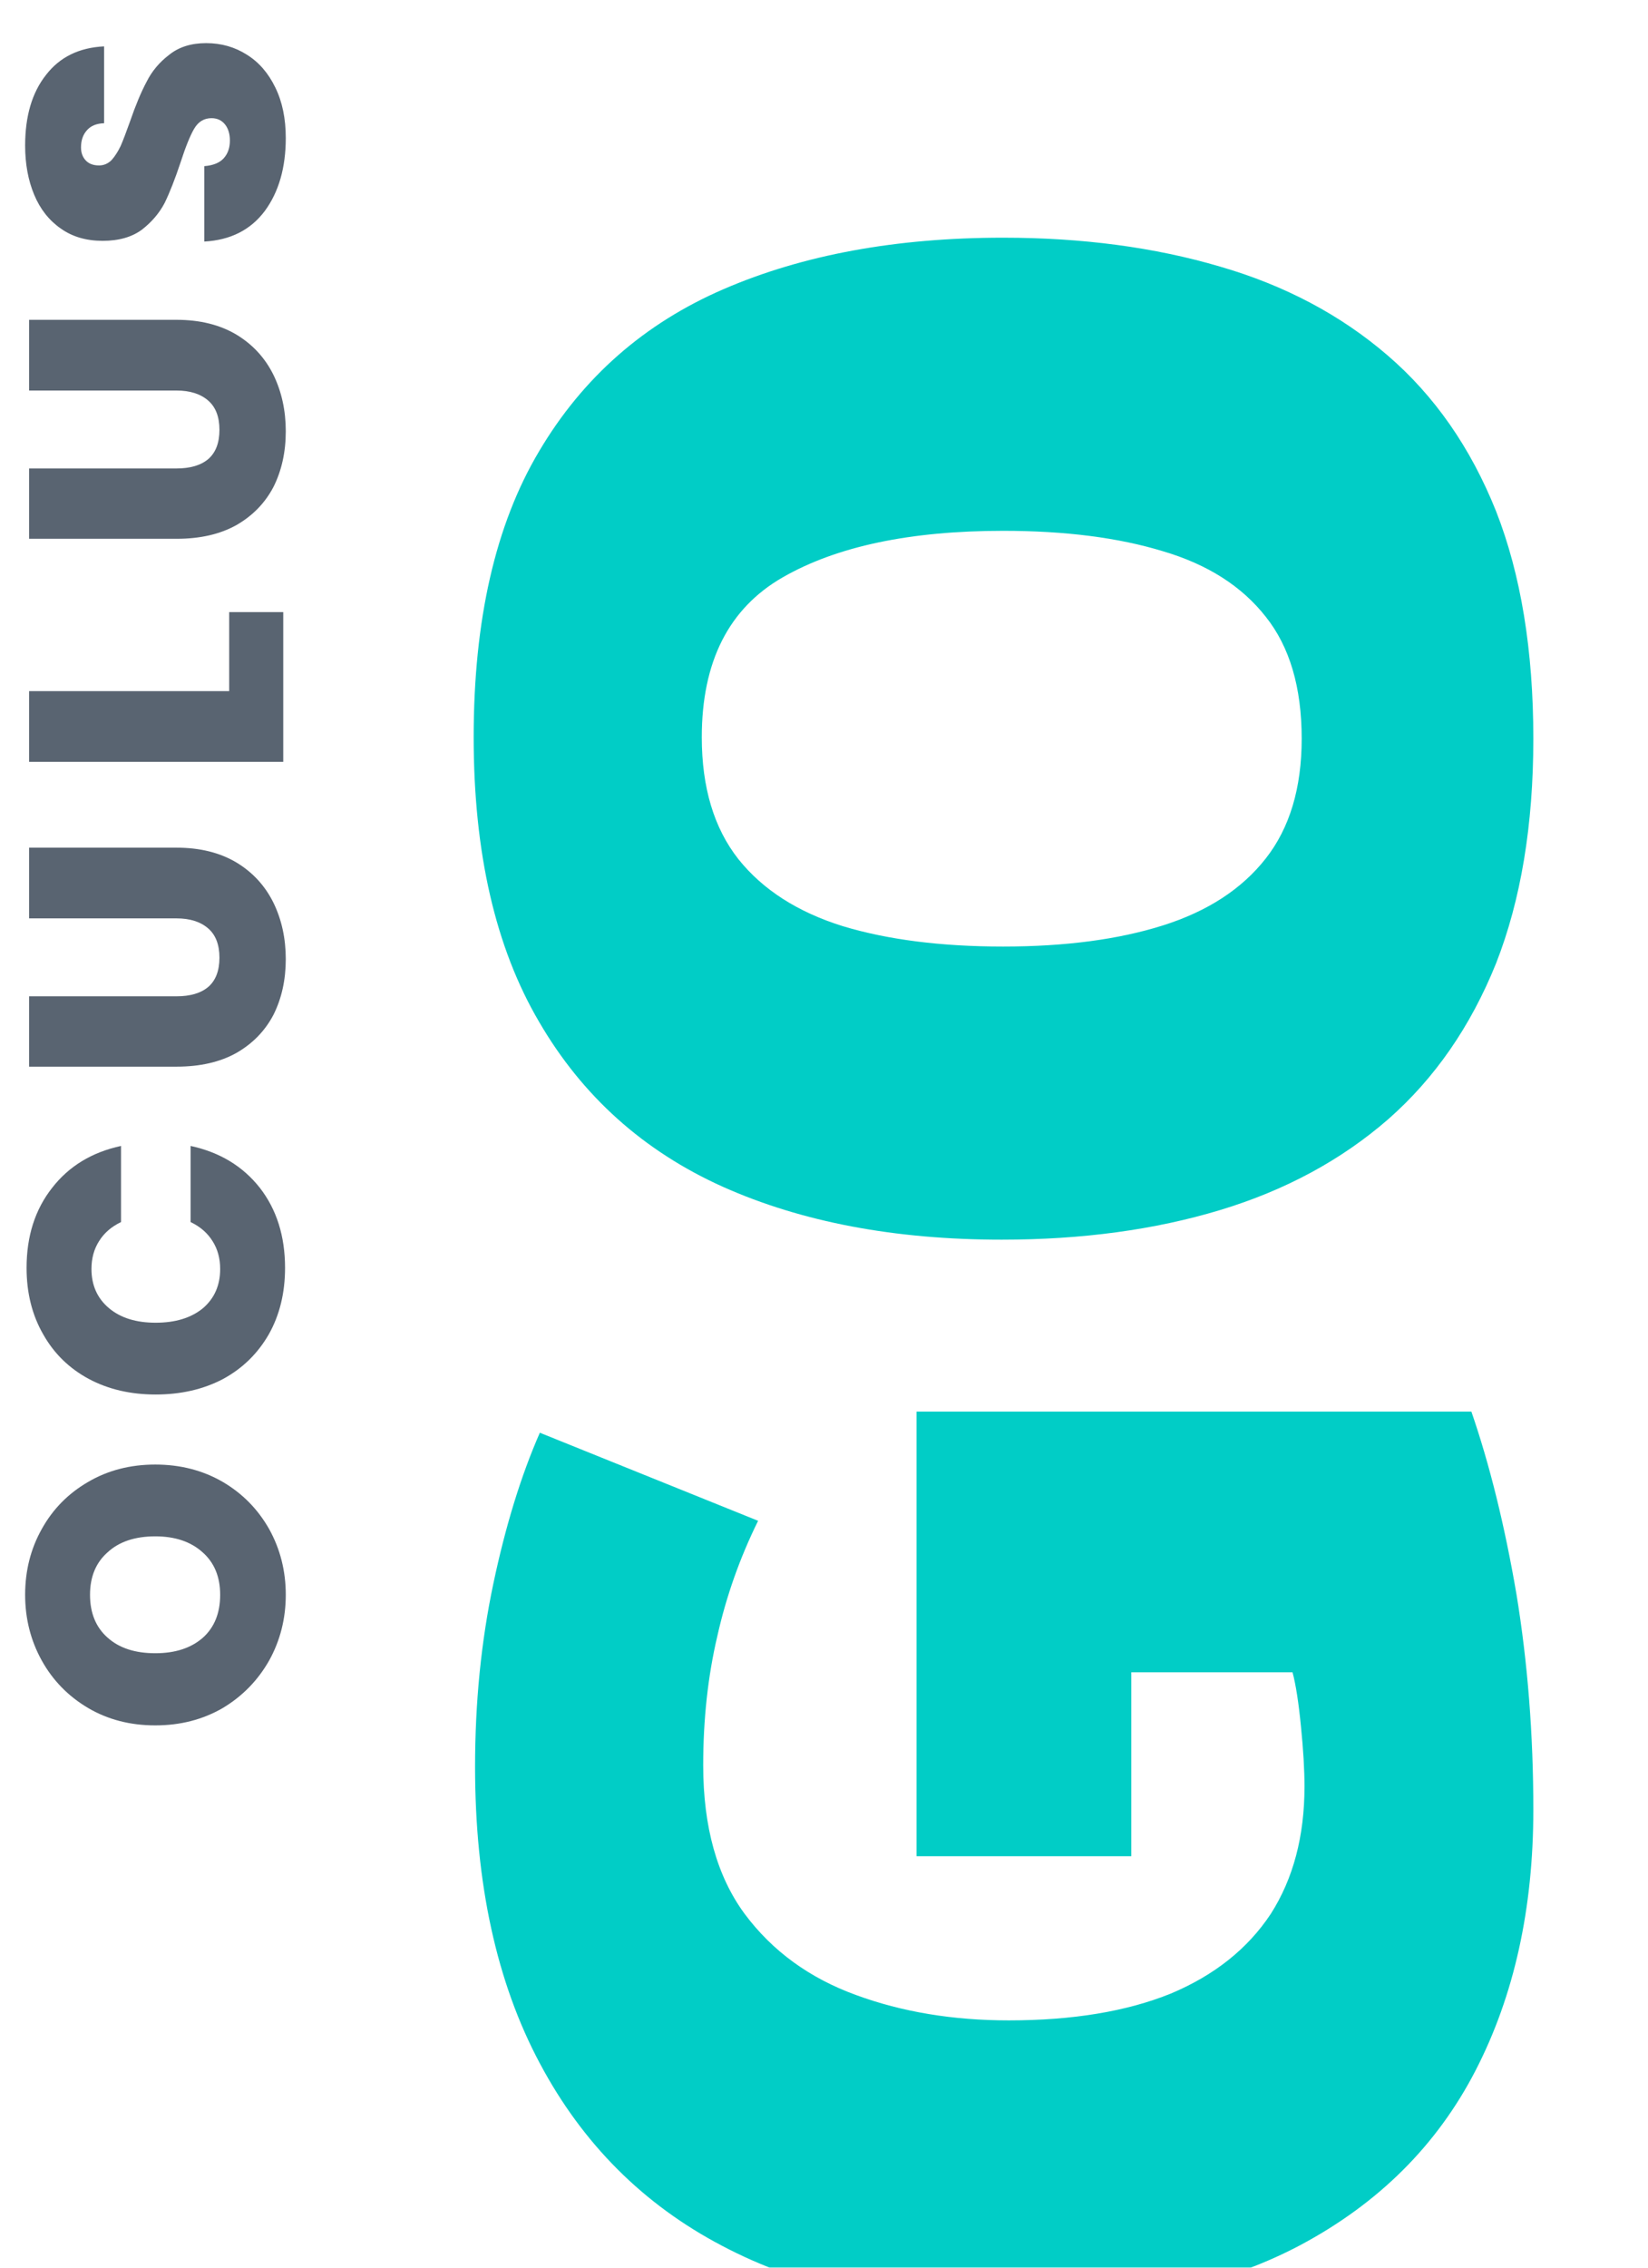
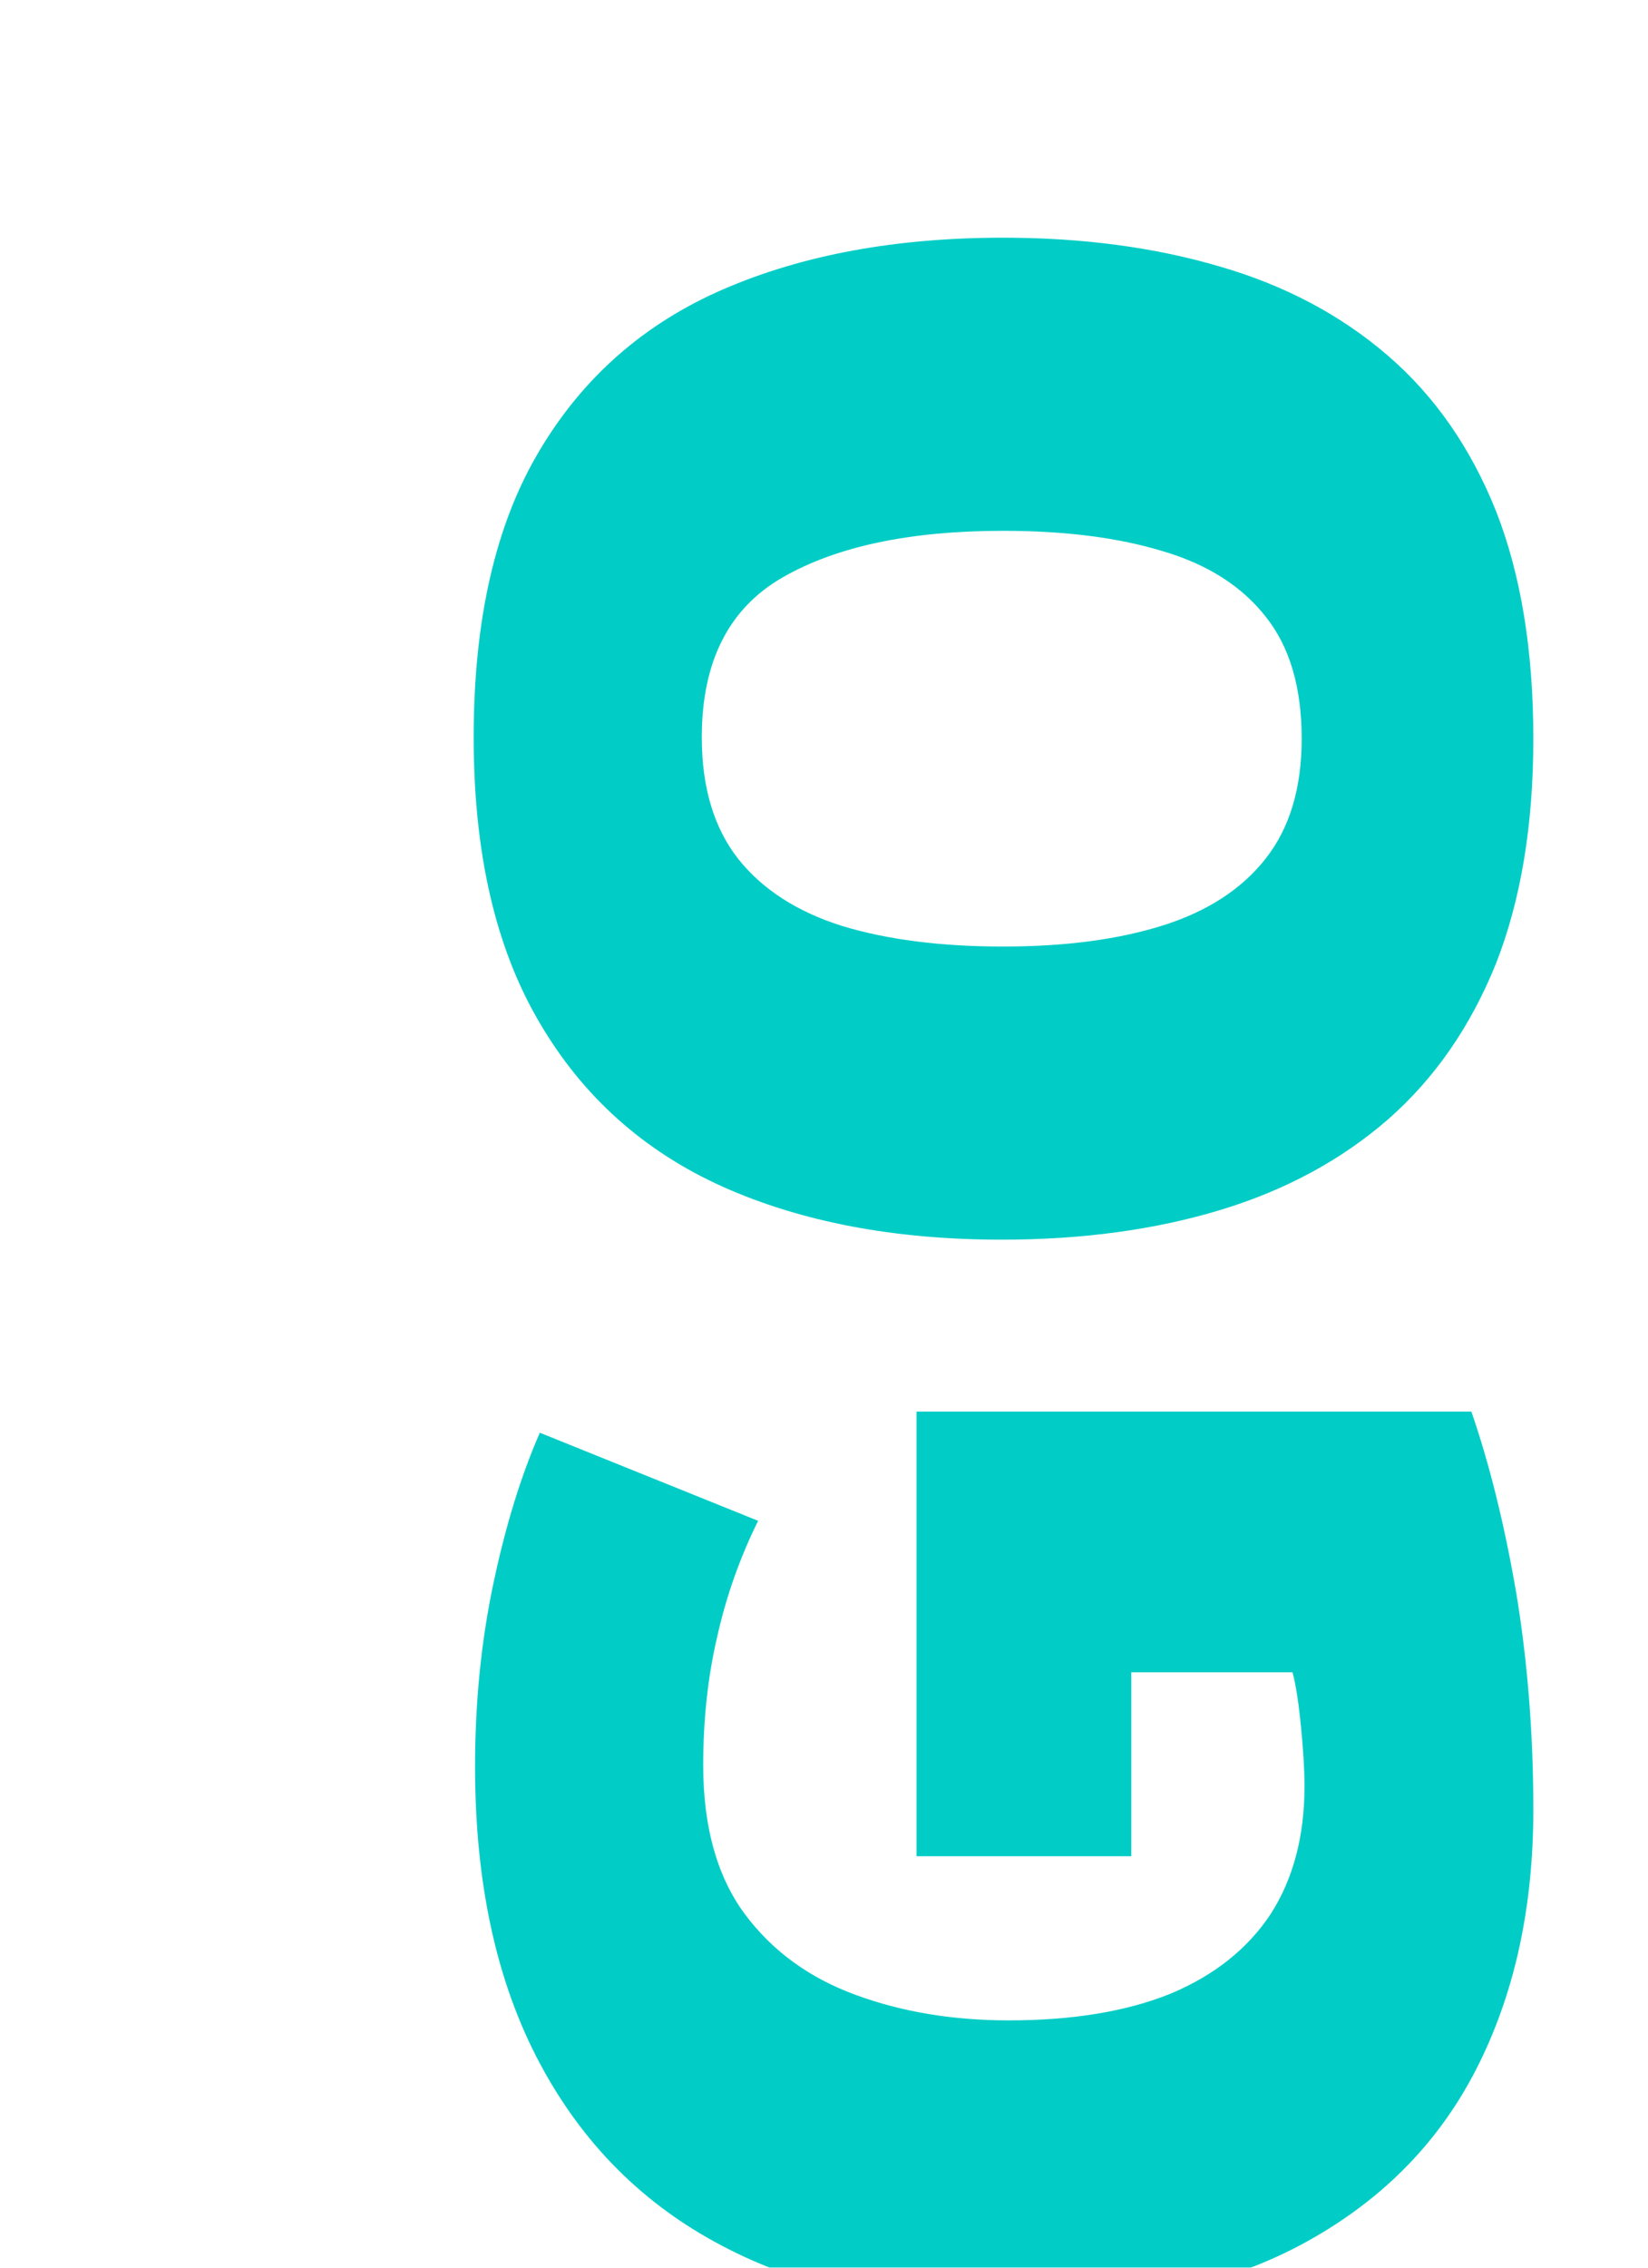
<svg xmlns="http://www.w3.org/2000/svg" width="64" height="88" viewBox="0 0 64 88" fill="none">
-   <path d="M11.098 61.888C11.098 62.812 10.883 63.661 10.454 64.436C10.015 65.21 9.413 65.826 8.648 66.284C7.873 66.732 7.001 66.956 6.03 66.956C5.059 66.956 4.191 66.732 3.426 66.284C2.651 65.826 2.049 65.21 1.62 64.436C1.191 63.661 0.976 62.812 0.976 61.888C0.976 60.955 1.191 60.105 1.62 59.34C2.049 58.565 2.651 57.954 3.426 57.506C4.191 57.058 5.059 56.834 6.03 56.834C7.001 56.834 7.873 57.058 8.648 57.506C9.413 57.954 10.015 58.565 10.454 59.34C10.883 60.114 11.098 60.964 11.098 61.888ZM8.55 61.888C8.55 61.188 8.321 60.637 7.864 60.236C7.407 59.825 6.795 59.62 6.03 59.62C5.246 59.62 4.63 59.825 4.182 60.236C3.725 60.637 3.496 61.188 3.496 61.888C3.496 62.597 3.725 63.153 4.182 63.554C4.63 63.955 5.246 64.156 6.03 64.156C6.805 64.156 7.421 63.955 7.878 63.554C8.326 63.153 8.55 62.597 8.55 61.888ZM6.044 54.116C5.073 54.116 4.21 53.916 3.454 53.514C2.689 53.104 2.096 52.525 1.676 51.778C1.247 51.032 1.032 50.173 1.032 49.202C1.032 47.97 1.363 46.934 2.026 46.094C2.679 45.254 3.571 44.713 4.7 44.47L4.7 47.424C4.327 47.602 4.042 47.849 3.846 48.166C3.65 48.474 3.552 48.834 3.552 49.244C3.552 49.879 3.781 50.388 4.238 50.77C4.686 51.144 5.288 51.33 6.044 51.33C6.809 51.33 7.421 51.144 7.878 50.77C8.326 50.388 8.55 49.879 8.55 49.244C8.55 48.834 8.452 48.474 8.256 48.166C8.06 47.849 7.775 47.602 7.402 47.424L7.402 44.47C8.531 44.713 9.427 45.254 10.09 46.094C10.743 46.934 11.07 47.97 11.07 49.202C11.07 50.173 10.86 51.032 10.44 51.778C10.011 52.525 9.418 53.104 8.662 53.514C7.897 53.916 7.024 54.116 6.044 54.116ZM1.13 38.663L6.856 38.663C7.388 38.663 7.799 38.542 8.088 38.299C8.377 38.047 8.522 37.669 8.522 37.165C8.522 36.661 8.377 36.283 8.088 36.031C7.789 35.77 7.379 35.639 6.856 35.639L1.13 35.639L1.13 32.895L6.856 32.895C7.761 32.895 8.536 33.086 9.18 33.469C9.815 33.852 10.295 34.374 10.622 35.037C10.939 35.69 11.098 36.418 11.098 37.221C11.098 38.024 10.939 38.742 10.622 39.377C10.295 40.002 9.815 40.497 9.18 40.861C8.545 41.216 7.771 41.393 6.856 41.393L1.13 41.393L1.13 38.663ZM8.9 26.82L8.9 23.754L11 23.754L11 29.564L1.13 29.564L1.13 26.82L8.9 26.82ZM1.13 18.179L6.856 18.179C7.388 18.179 7.799 18.058 8.088 17.815C8.377 17.563 8.522 17.185 8.522 16.681C8.522 16.177 8.377 15.799 8.088 15.547C7.789 15.286 7.379 15.155 6.856 15.155L1.13 15.155L1.13 12.411L6.856 12.411C7.761 12.411 8.536 12.602 9.18 12.985C9.815 13.368 10.295 13.89 10.622 14.553C10.939 15.207 11.098 15.934 11.098 16.737C11.098 17.54 10.939 18.259 10.622 18.893C10.295 19.518 9.815 20.013 9.18 20.377C8.545 20.732 7.771 20.909 6.856 20.909L1.13 20.909L1.13 18.179ZM11.098 5.356C11.098 6.504 10.827 7.447 10.286 8.184C9.735 8.922 8.951 9.318 7.934 9.374L7.934 6.448C8.279 6.42 8.531 6.318 8.69 6.14C8.849 5.963 8.928 5.734 8.928 5.454C8.928 5.202 8.867 4.997 8.746 4.838C8.615 4.67 8.438 4.586 8.214 4.586C7.925 4.586 7.701 4.722 7.542 4.992C7.383 5.263 7.206 5.702 7.01 6.308C6.795 6.952 6.59 7.475 6.394 7.876C6.189 8.268 5.895 8.614 5.512 8.912C5.12 9.202 4.611 9.346 3.986 9.346C3.351 9.346 2.81 9.188 2.362 8.87C1.905 8.553 1.559 8.114 1.326 7.554C1.093 6.994 0.976 6.36 0.976 5.65C0.976 4.502 1.247 3.588 1.788 2.906C2.32 2.216 3.071 1.847 4.042 1.8L4.042 4.782C3.743 4.792 3.519 4.885 3.37 5.062C3.221 5.23 3.146 5.45 3.146 5.72C3.146 5.926 3.207 6.094 3.328 6.224C3.449 6.355 3.622 6.42 3.846 6.42C4.033 6.42 4.196 6.35 4.336 6.21C4.467 6.061 4.583 5.879 4.686 5.664C4.779 5.45 4.901 5.132 5.05 4.712C5.265 4.087 5.479 3.574 5.694 3.172C5.899 2.762 6.193 2.412 6.576 2.122C6.949 1.824 7.425 1.674 8.004 1.674C8.592 1.674 9.119 1.824 9.586 2.122C10.053 2.412 10.421 2.836 10.692 3.396C10.963 3.947 11.098 4.6 11.098 5.356Z" fill="#596471" />
  <g filter="url(#filter0_dd_2_608)">
    <path d="M36.594 67.033L36.594 49.779L58.141 49.779C58.852 51.839 59.435 54.199 59.891 56.861C60.328 59.522 60.547 62.311 60.547 65.228C60.547 69.074 59.8 72.447 58.305 75.345C56.81 78.244 54.54 80.504 51.496 82.126C48.434 83.749 44.569 84.56 39.902 84.56C35.71 84.56 32.091 83.758 29.047 82.154C25.984 80.55 23.624 78.189 21.965 75.072C20.288 71.936 19.449 68.099 19.449 63.56C19.449 61.063 19.686 58.693 20.16 56.451C20.634 54.209 21.236 52.258 21.965 50.599L30.441 54.017C29.73 55.457 29.202 56.952 28.855 58.502C28.491 60.051 28.309 61.719 28.309 63.505C28.309 65.893 28.846 67.817 29.922 69.275C30.997 70.715 32.438 71.763 34.242 72.419C36.029 73.076 38.007 73.404 40.176 73.404C42.655 73.404 44.751 73.058 46.465 72.365C48.16 71.654 49.454 70.624 50.348 69.275C51.223 67.908 51.66 66.258 51.66 64.326C51.66 63.688 51.615 62.913 51.523 62.002C51.432 61.072 51.323 60.37 51.195 59.896L44.934 59.896L44.934 67.033L36.594 67.033ZM39.957 4.224C43.038 4.224 45.845 4.598 48.379 5.345C50.895 6.074 53.064 7.223 54.887 8.791C56.71 10.358 58.113 12.373 59.098 14.834C60.064 17.294 60.547 20.238 60.547 23.666C60.547 27.02 60.064 29.927 59.098 32.388C58.113 34.831 56.719 36.845 54.914 38.431C53.091 40.017 50.913 41.193 48.379 41.959C45.845 42.724 43.02 43.107 39.902 43.107C35.746 43.107 32.137 42.423 29.074 41.056C25.994 39.671 23.615 37.538 21.938 34.658C20.242 31.777 19.395 28.095 19.395 23.611C19.395 19.053 20.242 15.353 21.938 12.509C23.633 9.647 26.021 7.551 29.102 6.22C32.182 4.889 35.801 4.224 39.957 4.224ZM39.957 31.732C42.363 31.732 44.432 31.459 46.164 30.912C47.896 30.365 49.227 29.499 50.156 28.314C51.086 27.129 51.551 25.58 51.551 23.666C51.551 21.678 51.086 20.102 50.156 18.935C49.227 17.75 47.896 16.902 46.164 16.392C44.432 15.863 42.363 15.599 39.957 15.599C36.348 15.599 33.495 16.201 31.398 17.404C29.302 18.607 28.254 20.676 28.254 23.611C28.254 25.561 28.728 27.138 29.676 28.341C30.624 29.526 31.973 30.392 33.723 30.939C35.473 31.468 37.551 31.732 39.957 31.732Z" fill="#01cdc6" />
  </g>
  <defs>
    <filter id="filter0_dd_2_608" x="15.395" y="4.224" width="48.152" height="83.336" filterUnits="userSpaceOnUse" color-interpolation-filters="sRGB">
      <feFlood flood-opacity="0" result="BackgroundImageFix" />
      <feColorMatrix in="SourceAlpha" type="matrix" values="0 0 0 0 0 0 0 0 0 0 0 0 0 0 0 0 0 0 127 0" result="hardAlpha" />
      <feOffset dx="-4" dy="2" />
      <feComposite in2="hardAlpha" operator="out" />
      <feColorMatrix type="matrix" values="0 0 0 0 0.182 0 0 0 0 0.858 0 0 0 0 0.858 0 0 0 0.3 0" />
      <feBlend mode="normal" in2="BackgroundImageFix" result="effect1_dropShadow_2_608" />
      <feColorMatrix in="SourceAlpha" type="matrix" values="0 0 0 0 0 0 0 0 0 0 0 0 0 0 0 0 0 0 127 0" result="hardAlpha" />
      <feOffset dx="3" dy="3" />
      <feComposite in2="hardAlpha" operator="out" />
      <feColorMatrix type="matrix" values="0 0 0 0 1 0 0 0 0 0.208 0 0 0 0 0.541 0 0 0 0.3 0" />
      <feBlend mode="normal" in2="effect1_dropShadow_2_608" result="effect2_dropShadow_2_608" />
      <feBlend mode="normal" in="SourceGraphic" in2="effect2_dropShadow_2_608" result="shape" />
    </filter>
  </defs>
</svg>